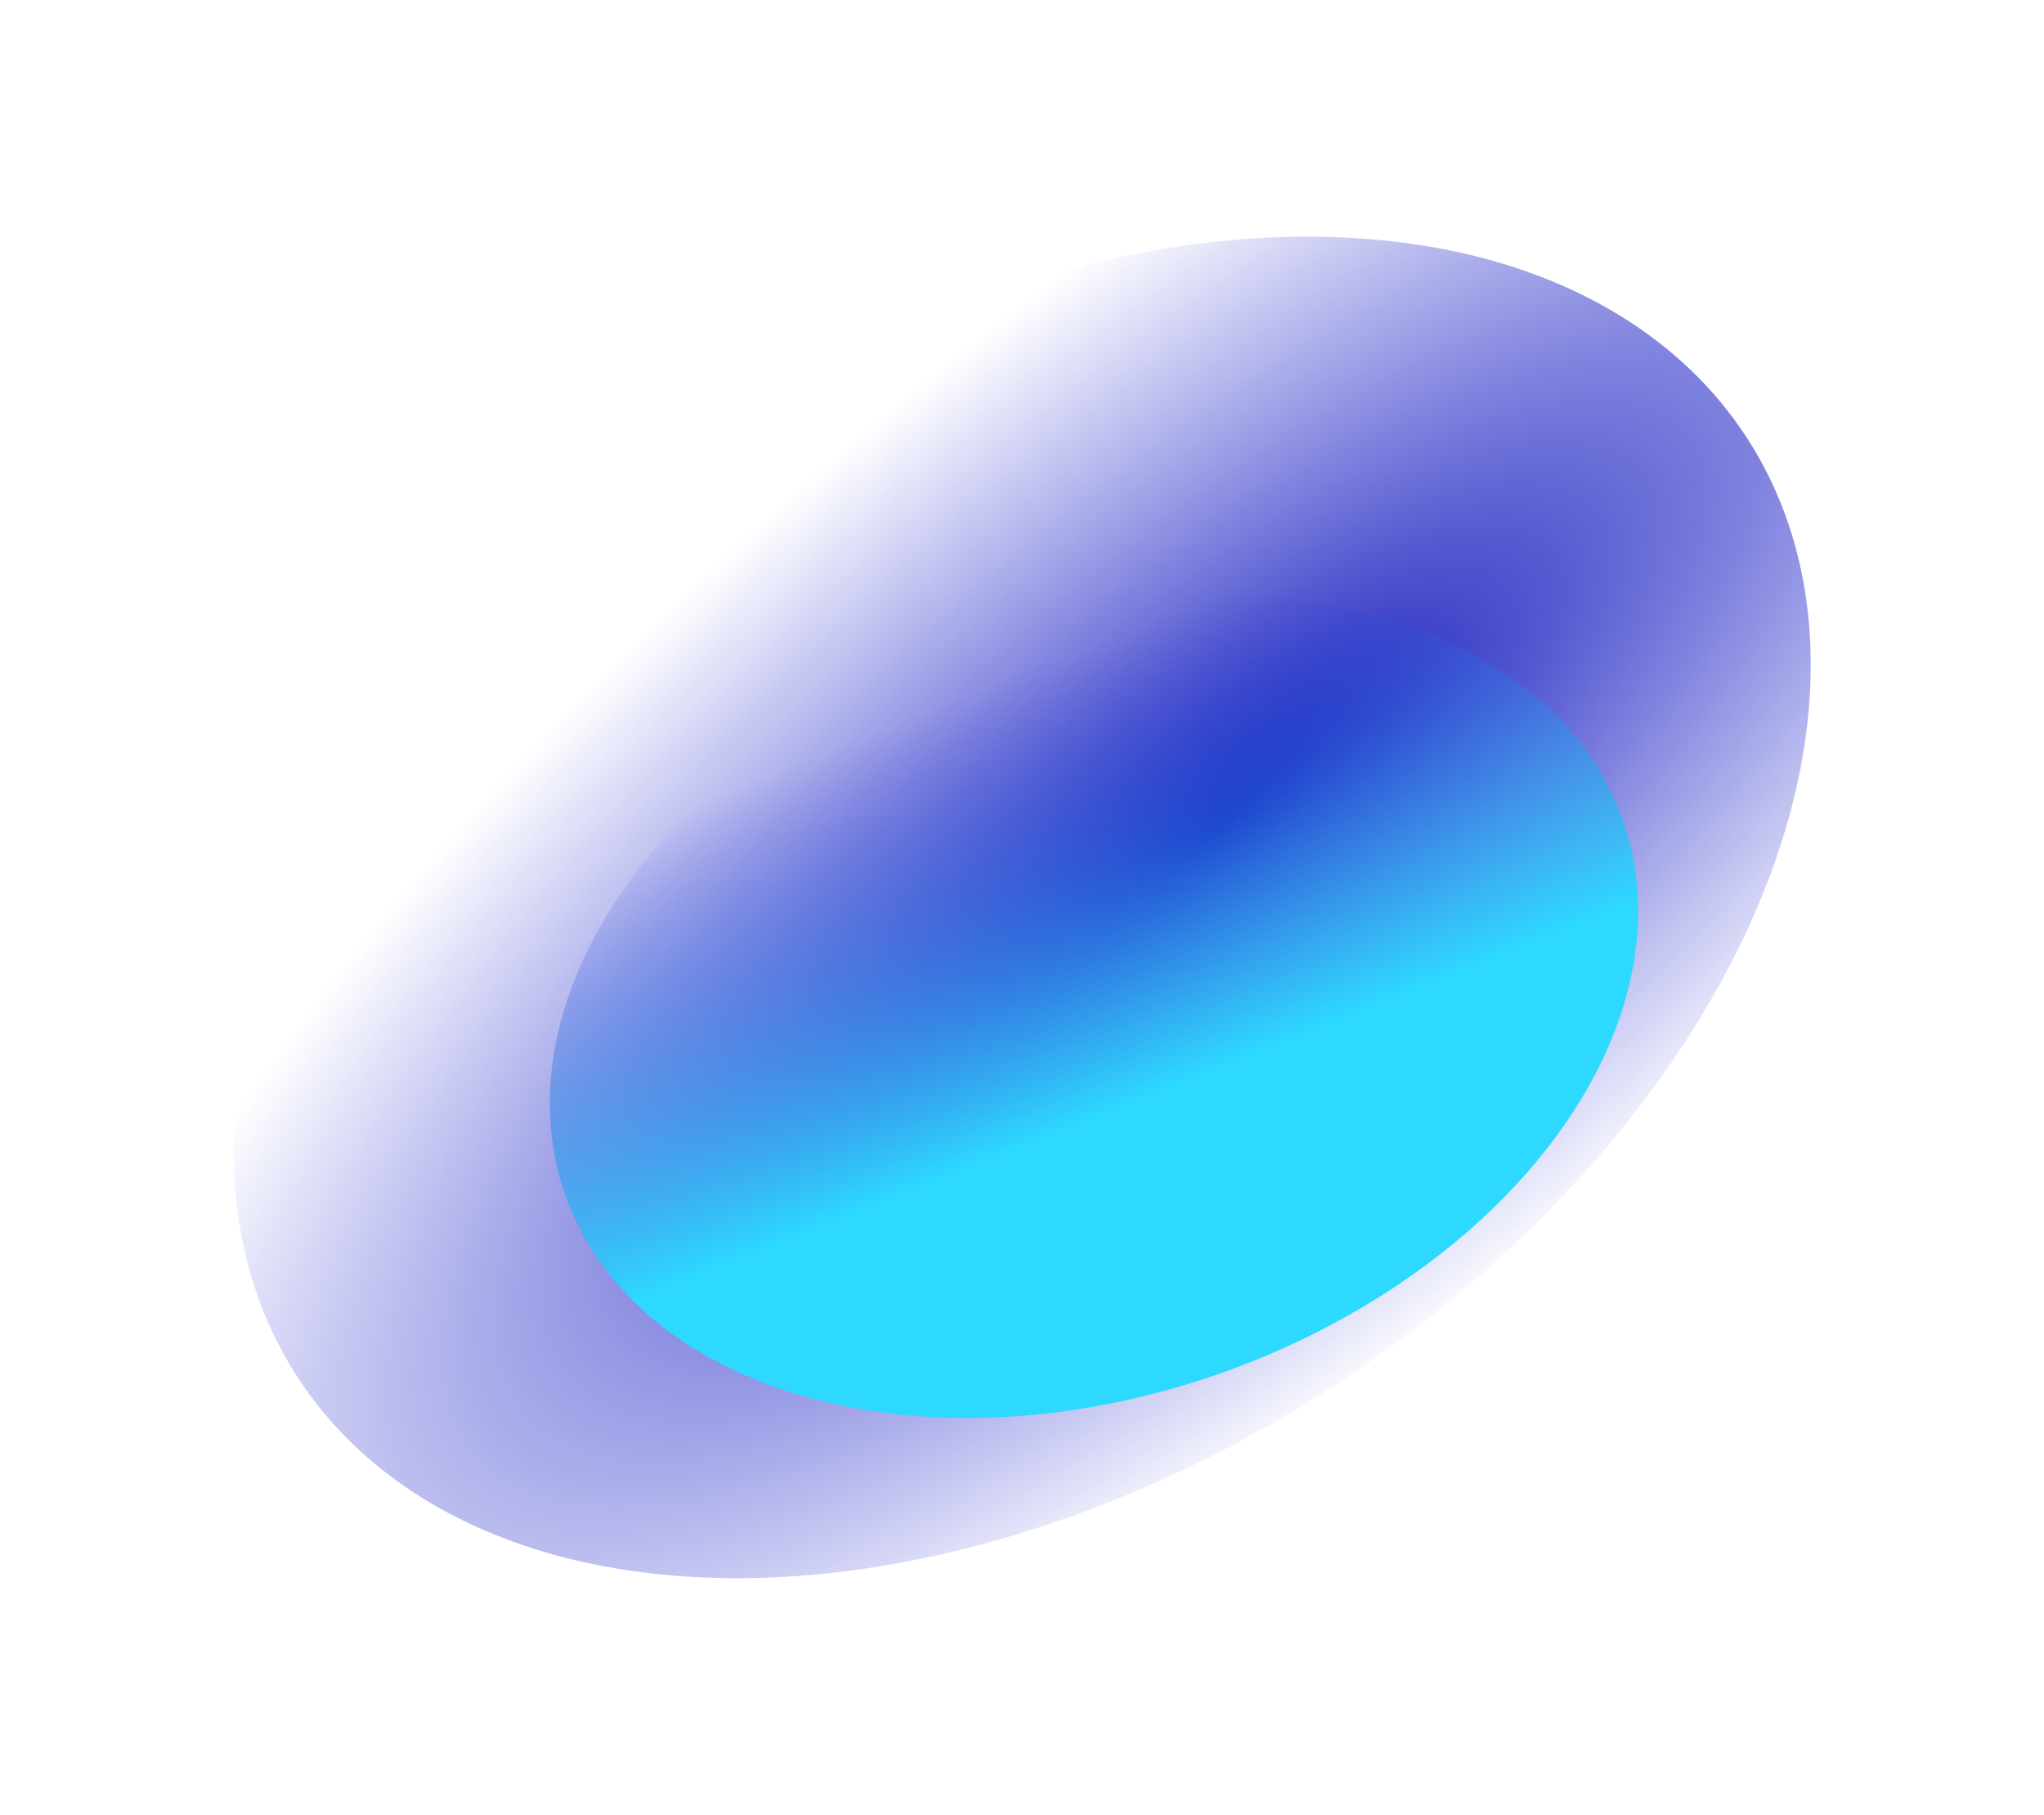
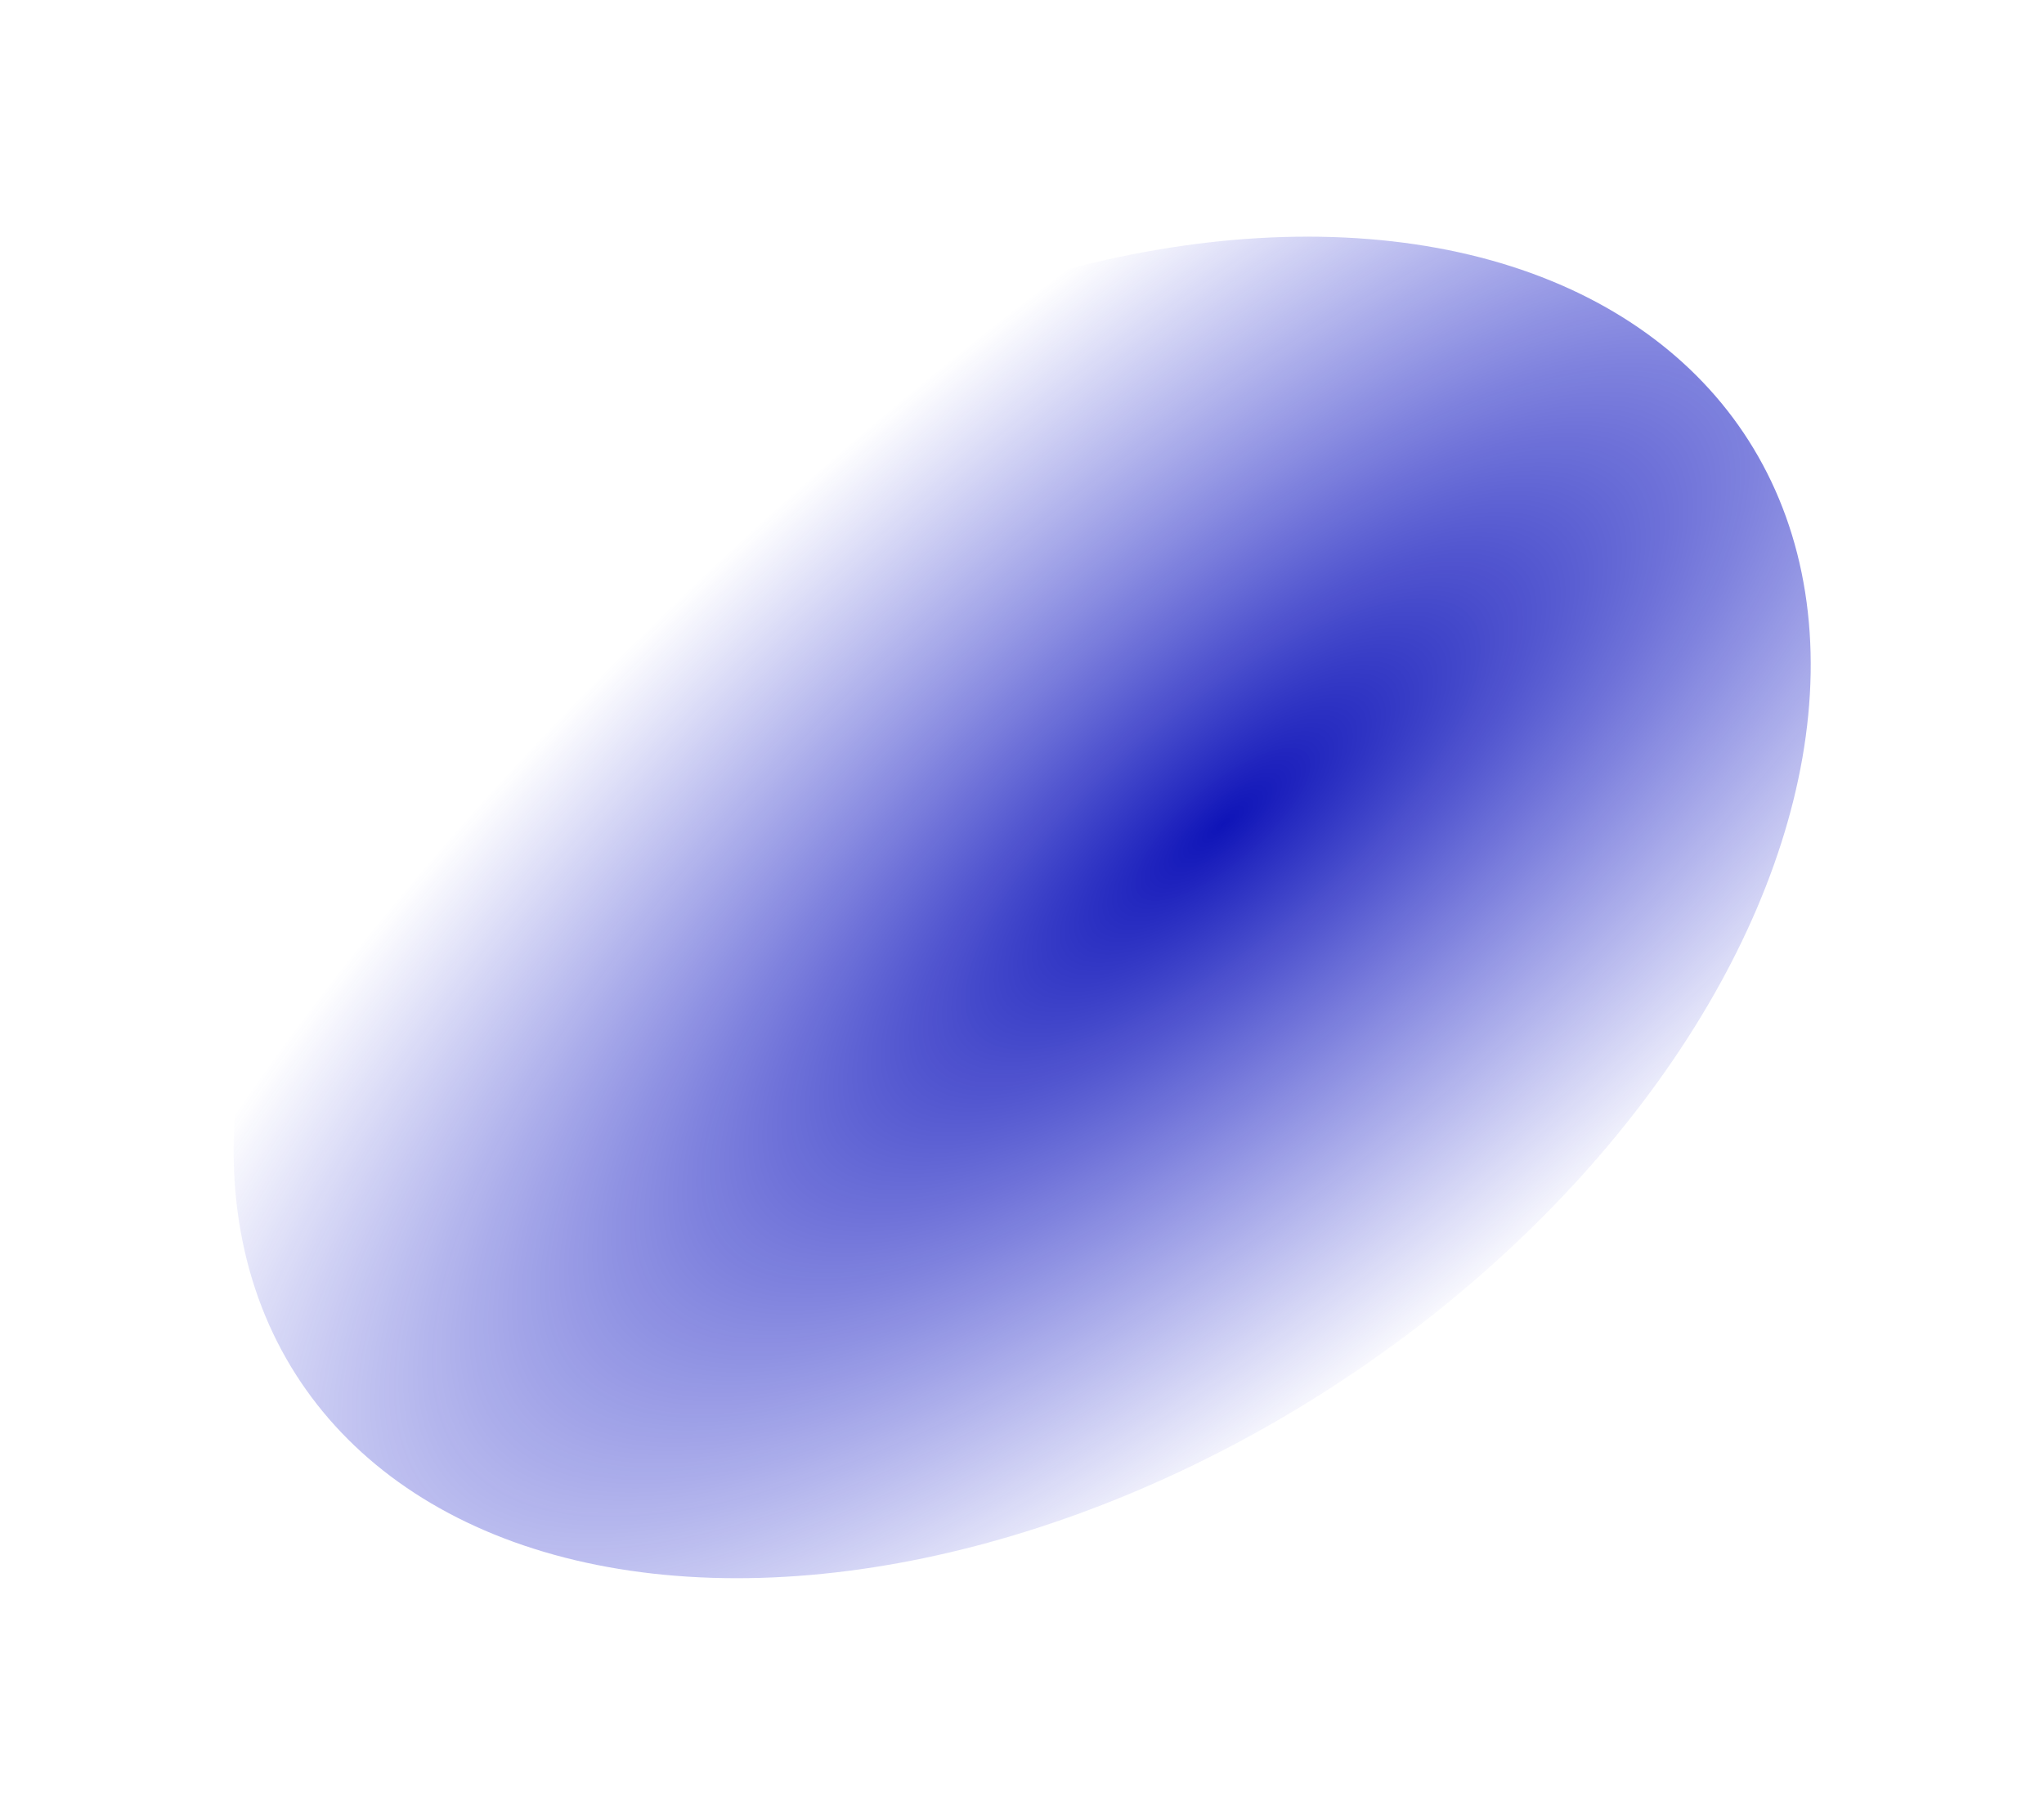
<svg xmlns="http://www.w3.org/2000/svg" width="1207" height="1072" viewBox="0 0 1207 1072" fill="none">
  <g filter="url(#filter0_f_150_2677)">
    <ellipse cx="466.551" cy="403.283" rx="466.551" ry="403.283" transform="matrix(0.991 -0.399 0.137 0.867 86 372.374)" fill="url(#paint0_radial_150_2677)" />
  </g>
  <g filter="url(#filter1_f_150_2677)">
-     <ellipse cx="301.982" cy="268.514" rx="301.982" ry="268.514" transform="matrix(1.064 -0.189 0.002 0.878 324.142 416.115)" fill="url(#paint1_linear_150_2677)" />
-   </g>
+     </g>
  <defs>
    <filter id="filter0_f_150_2677" x="0.837" y="2.644" width="1205.44" height="1066.69" filterUnits="userSpaceOnUse" color-interpolation-filters="sRGB">
      <feFlood flood-opacity="0" result="BackgroundImageFix" />
      <feBlend mode="normal" in="SourceGraphic" in2="BackgroundImageFix" result="shape" />
      <feGaussianBlur stdDeviation="68.5" result="effect1_foregroundBlur_150_2677" />
    </filter>
    <filter id="filter1_f_150_2677" x="187.576" y="215.273" width="916.502" height="759.043" filterUnits="userSpaceOnUse" color-interpolation-filters="sRGB">
      <feFlood flood-opacity="0" result="BackgroundImageFix" />
      <feBlend mode="normal" in="SourceGraphic" in2="BackgroundImageFix" result="shape" />
      <feGaussianBlur stdDeviation="68.5" result="effect1_foregroundBlur_150_2677" />
    </filter>
    <radialGradient id="paint0_radial_150_2677" cx="0" cy="0" r="1" gradientUnits="userSpaceOnUse" gradientTransform="translate(586.653 401.144) rotate(-114.16) scale(380.777 807.13)">
      <stop stop-color="#0F14B8" />
      <stop offset="1" stop-color="#2B31D3" stop-opacity="0" />
    </radialGradient>
    <linearGradient id="paint1_linear_150_2677" x1="320.54" y1="338.164" x2="241.518" y2="42.008" gradientUnits="userSpaceOnUse">
      <stop stop-color="#2DD9FF" />
      <stop offset="1" stop-color="#2B31D3" stop-opacity="0" />
    </linearGradient>
  </defs>
</svg>